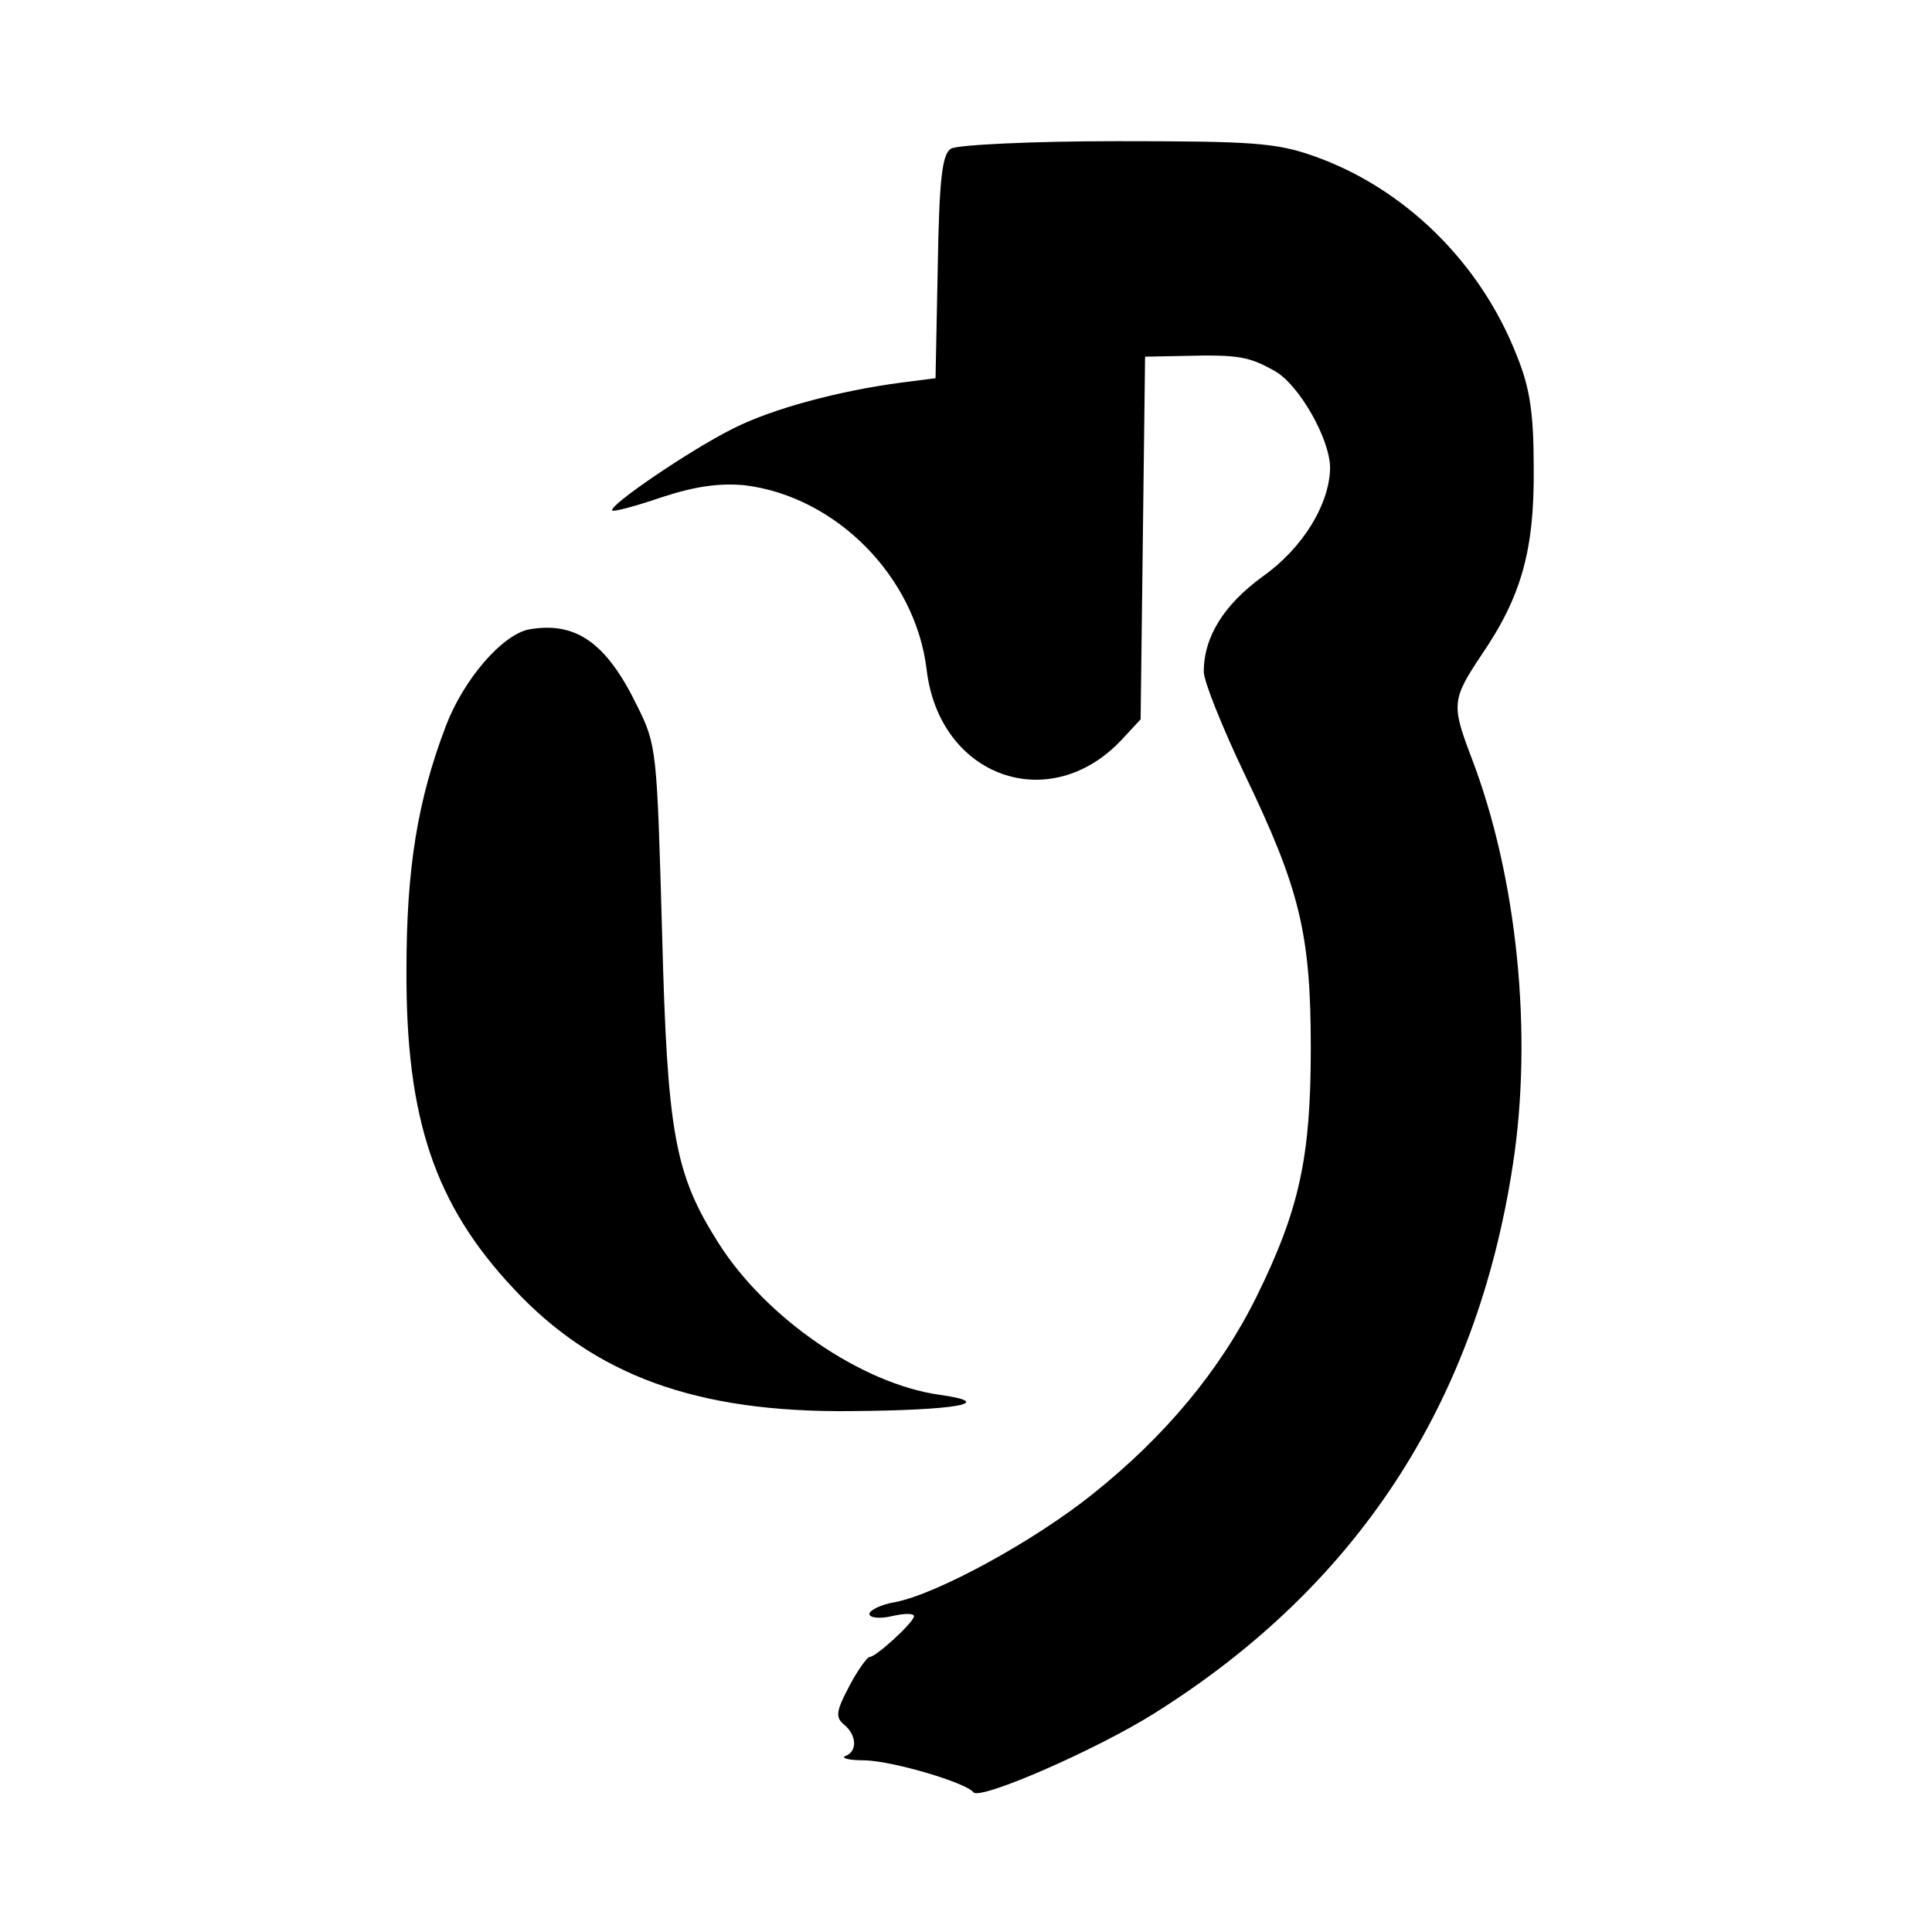
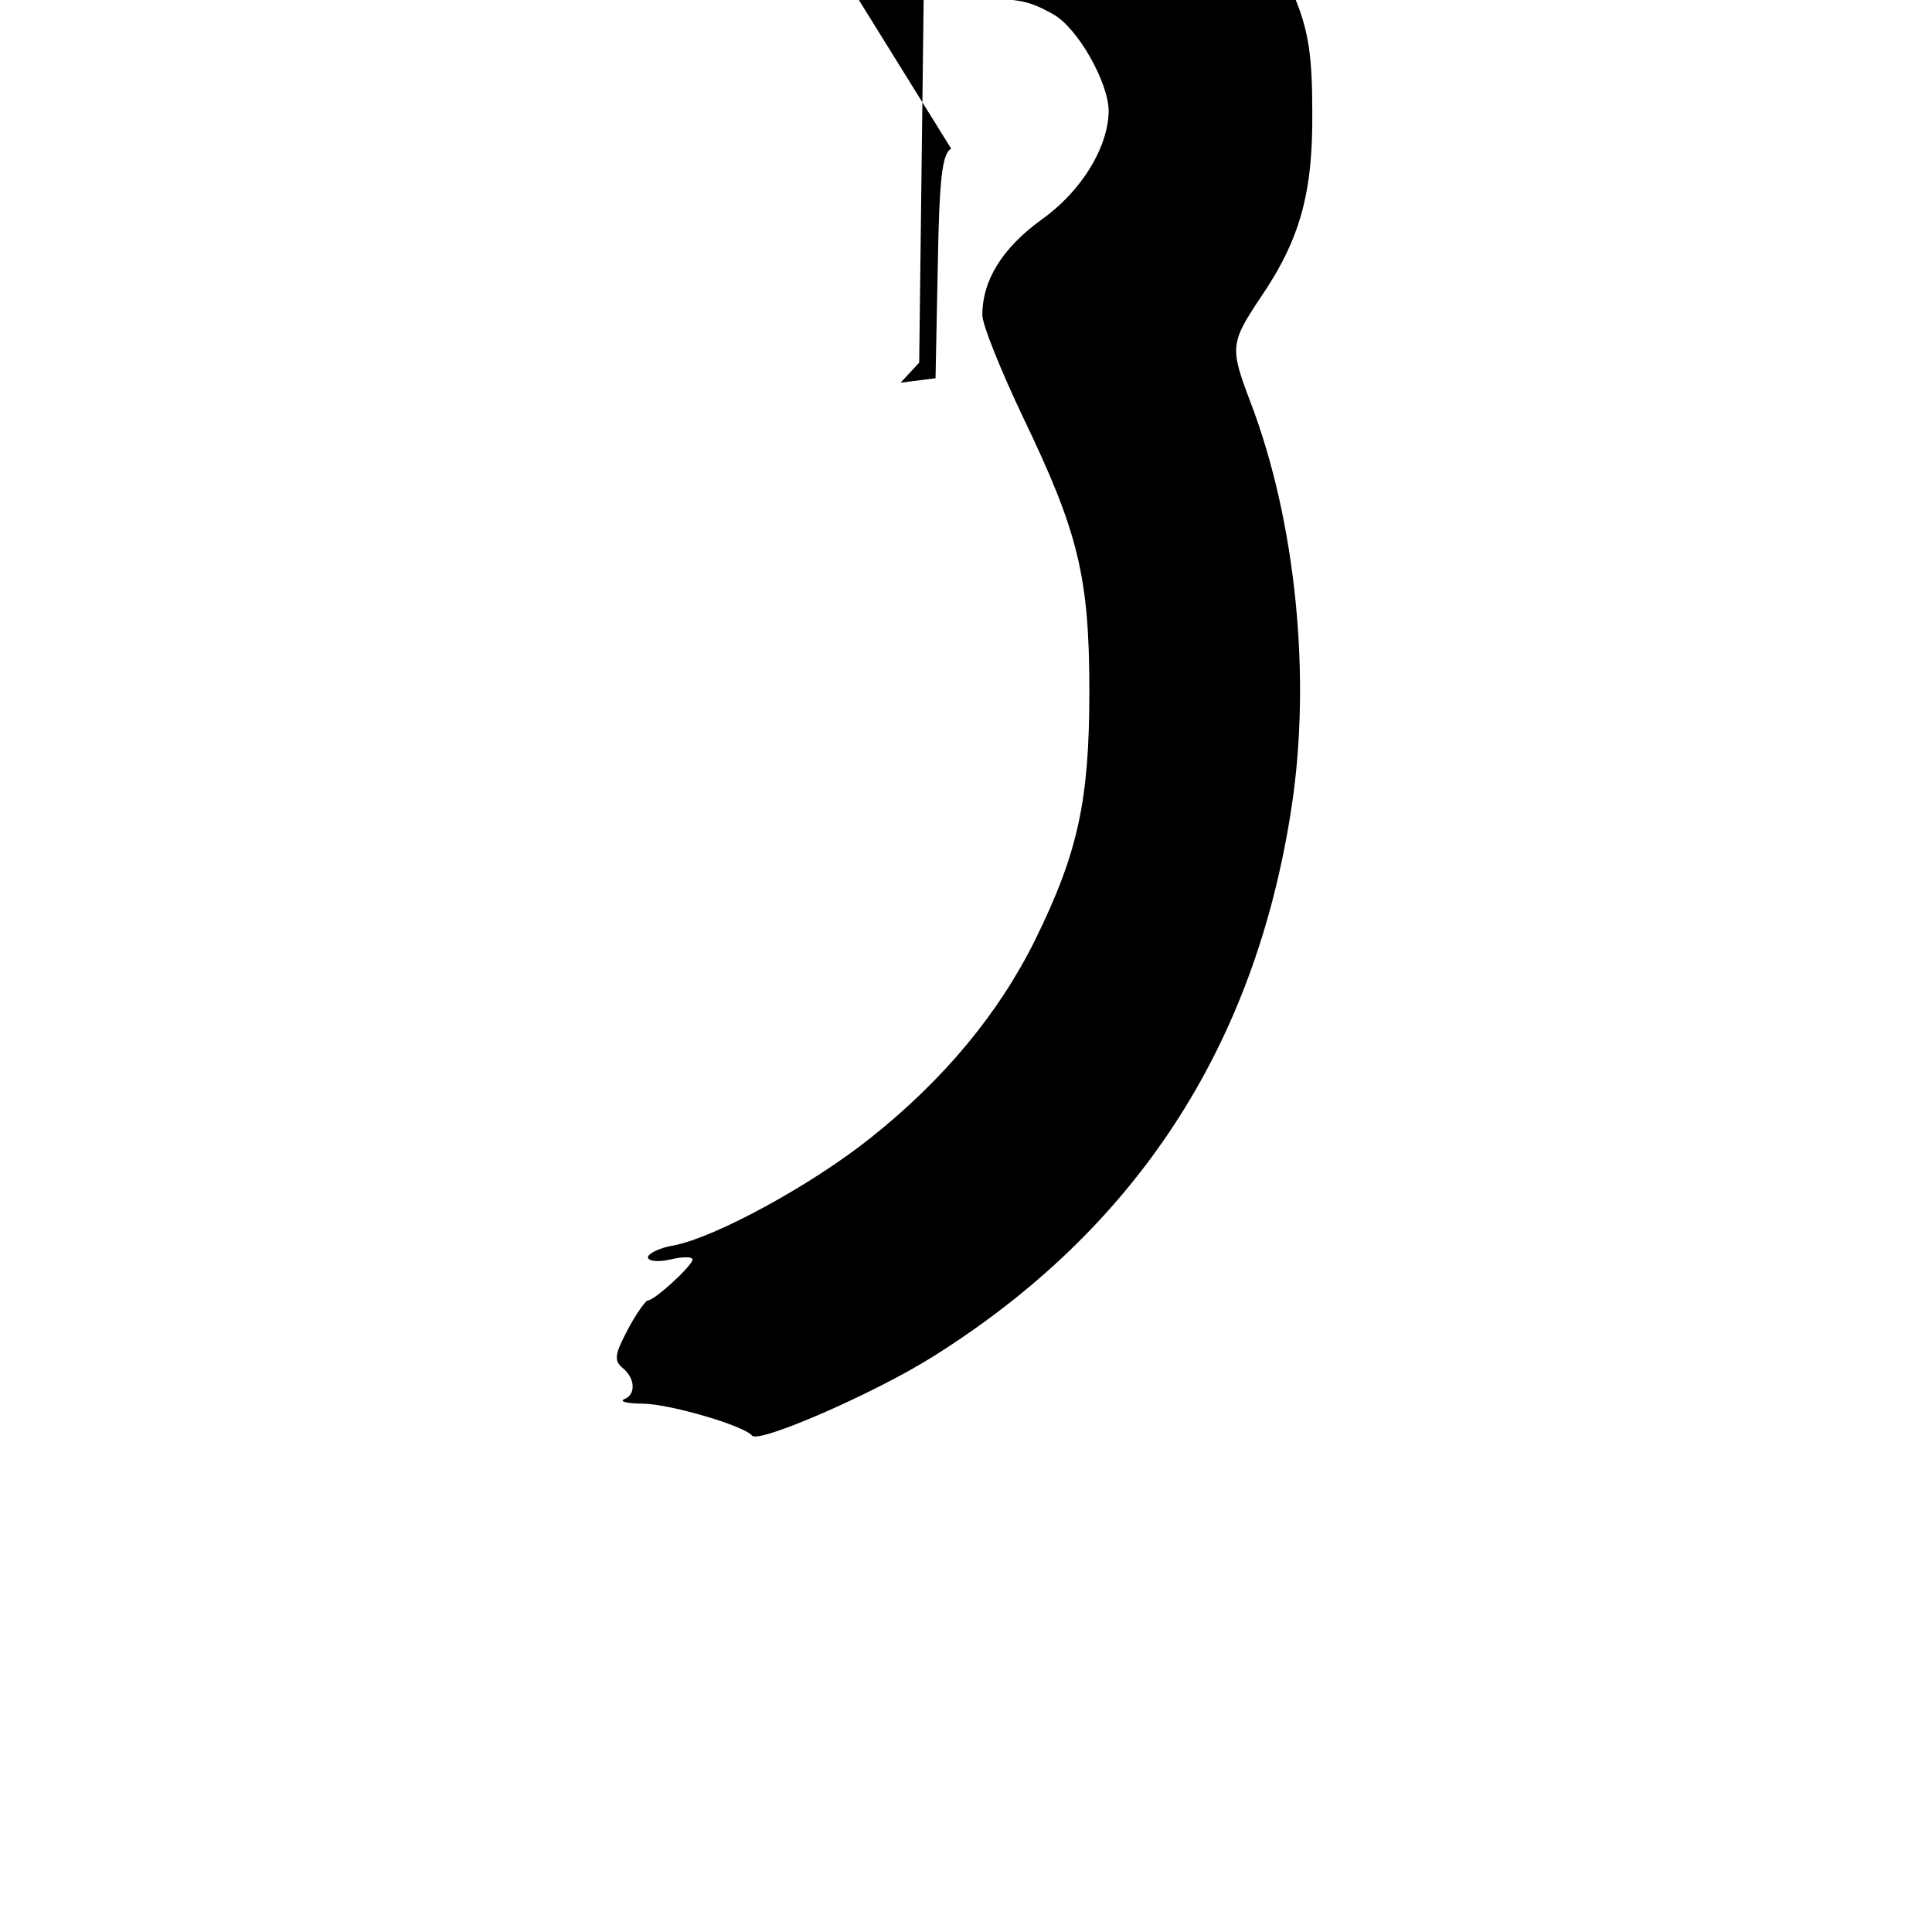
<svg xmlns="http://www.w3.org/2000/svg" version="1.0" width="260pt" height="260pt" viewBox="0 0 260 260" preserveAspectRatio="xMidYMid meet">
  <g transform="translate(0,260) scale(0.1,-0.1)" fill="#000000" stroke="none">
-     <path d="M1280 2400 c-12 -7 -16 -39 -18 -159 l-3 -150 -47 -6 c-83 -11 -173 -35 -226 -62 -58 -29 -168 -104 -162 -110 2 -2 32 6 67 18 46 15 78 19 111 16 123 -15 230 -123 245 -248 17 -145 166 -198 263 -94 l25 27 3 244 3 244 52 1 c74 2 88 -1 122 -20 33 -18 75 -92 75 -131 -1 -49 -37 -108 -91 -146 -52 -38 -79 -81 -79 -128 0 -13 25 -75 55 -138 74 -154 89 -214 89 -368 0 -147 -15 -217 -73 -335 -49 -99 -123 -188 -221 -266 -80 -64 -209 -134 -265 -145 -19 -3 -35 -11 -35 -16 0 -5 13 -7 30 -3 17 4 30 4 30 0 0 -8 -51 -55 -60 -55 -3 0 -16 -18 -27 -39 -18 -34 -19 -42 -7 -52 17 -14 18 -36 2 -42 -7 -3 4 -6 26 -6 38 -1 136 -30 146 -43 9 -11 165 57 243 106 273 171 434 417 483 739 27 175 6 387 -56 548 -27 71 -26 78 14 138 54 79 71 142 70 251 0 74 -5 108 -23 152 -49 125 -151 225 -273 268 -51 18 -83 20 -265 20 -115 0 -215 -5 -223 -10z" />
-     <path d="M712 1753 c-36 -7 -88 -67 -112 -130 -38 -100 -53 -191 -53 -328 -1 -200 38 -316 144 -429 109 -117 246 -167 453 -165 144 1 199 11 120 22 -105 15 -233 103 -297 204 -59 93 -69 147 -76 418 -7 246 -7 252 -34 306 -41 84 -82 113 -145 102z" />
+     <path d="M1280 2400 c-12 -7 -16 -39 -18 -159 l-3 -150 -47 -6 l25 27 3 244 3 244 52 1 c74 2 88 -1 122 -20 33 -18 75 -92 75 -131 -1 -49 -37 -108 -91 -146 -52 -38 -79 -81 -79 -128 0 -13 25 -75 55 -138 74 -154 89 -214 89 -368 0 -147 -15 -217 -73 -335 -49 -99 -123 -188 -221 -266 -80 -64 -209 -134 -265 -145 -19 -3 -35 -11 -35 -16 0 -5 13 -7 30 -3 17 4 30 4 30 0 0 -8 -51 -55 -60 -55 -3 0 -16 -18 -27 -39 -18 -34 -19 -42 -7 -52 17 -14 18 -36 2 -42 -7 -3 4 -6 26 -6 38 -1 136 -30 146 -43 9 -11 165 57 243 106 273 171 434 417 483 739 27 175 6 387 -56 548 -27 71 -26 78 14 138 54 79 71 142 70 251 0 74 -5 108 -23 152 -49 125 -151 225 -273 268 -51 18 -83 20 -265 20 -115 0 -215 -5 -223 -10z" />
  </g>
</svg>